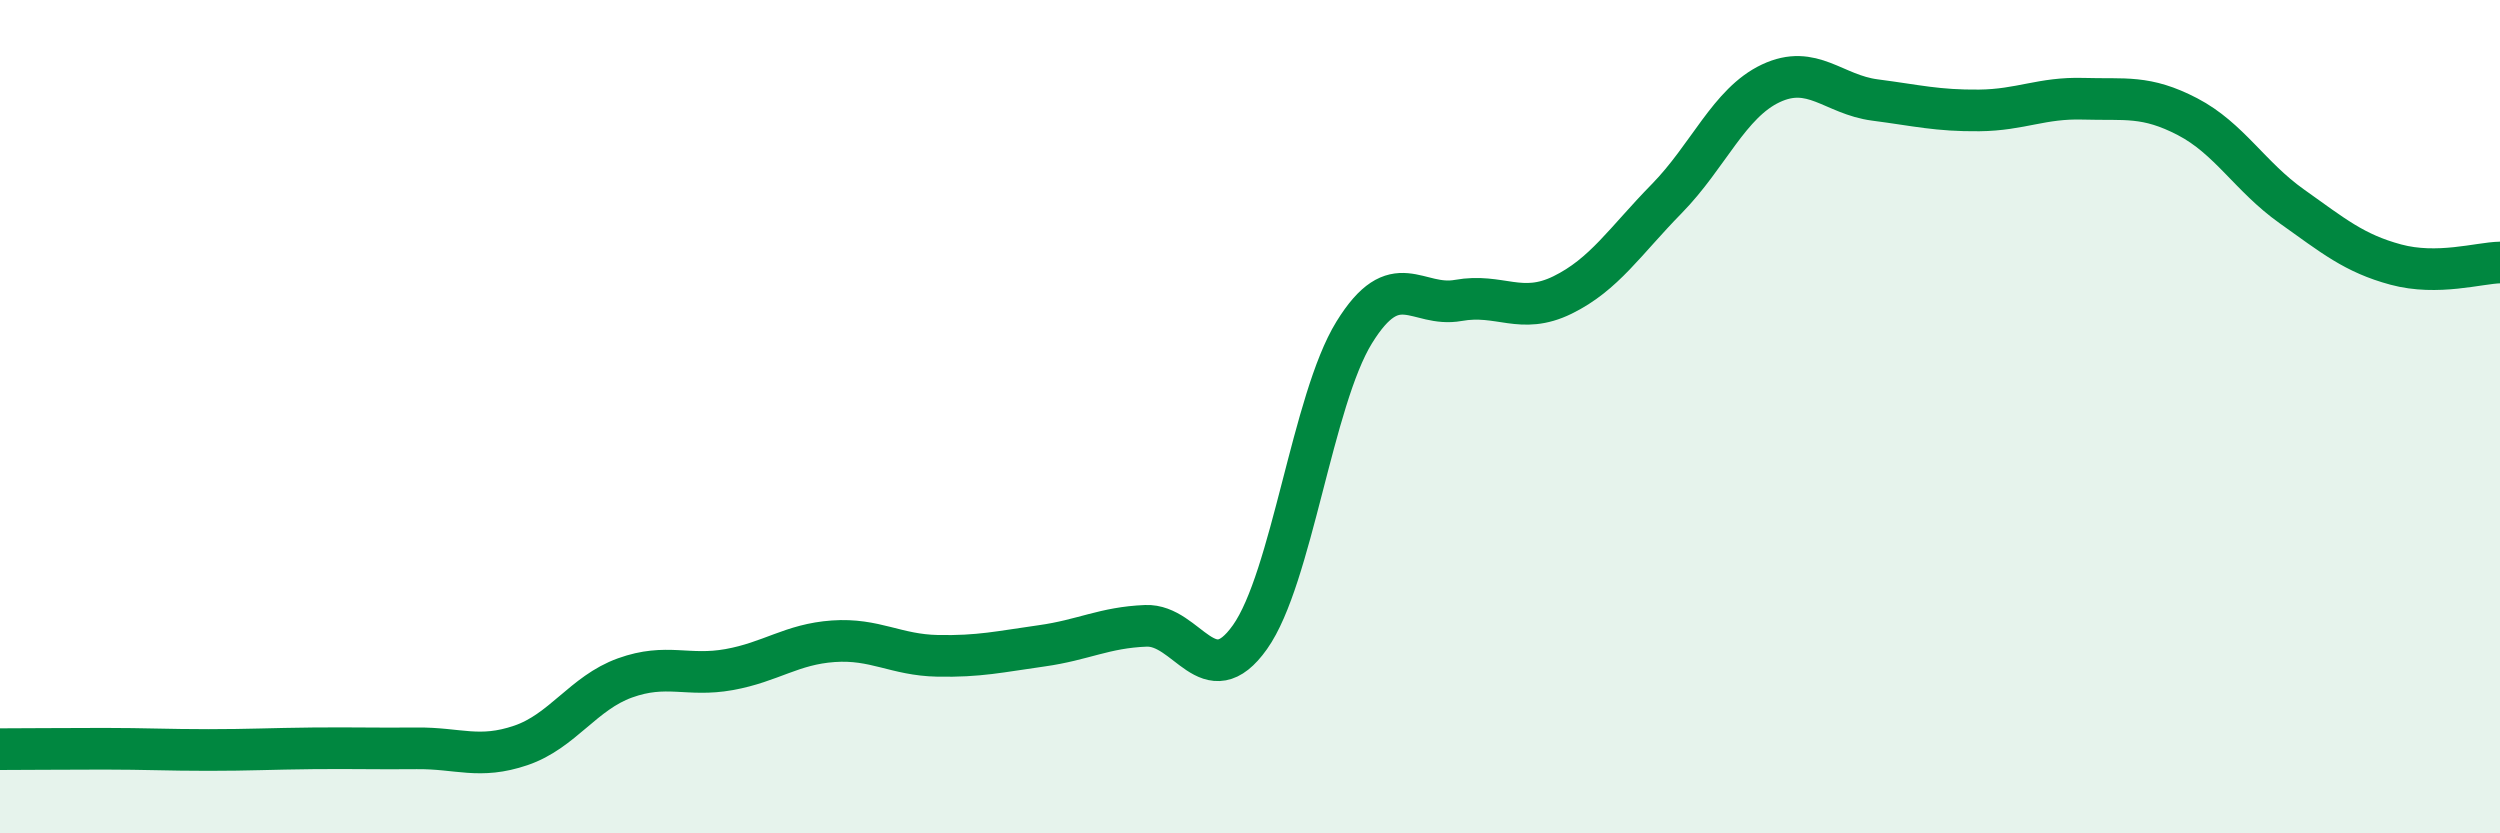
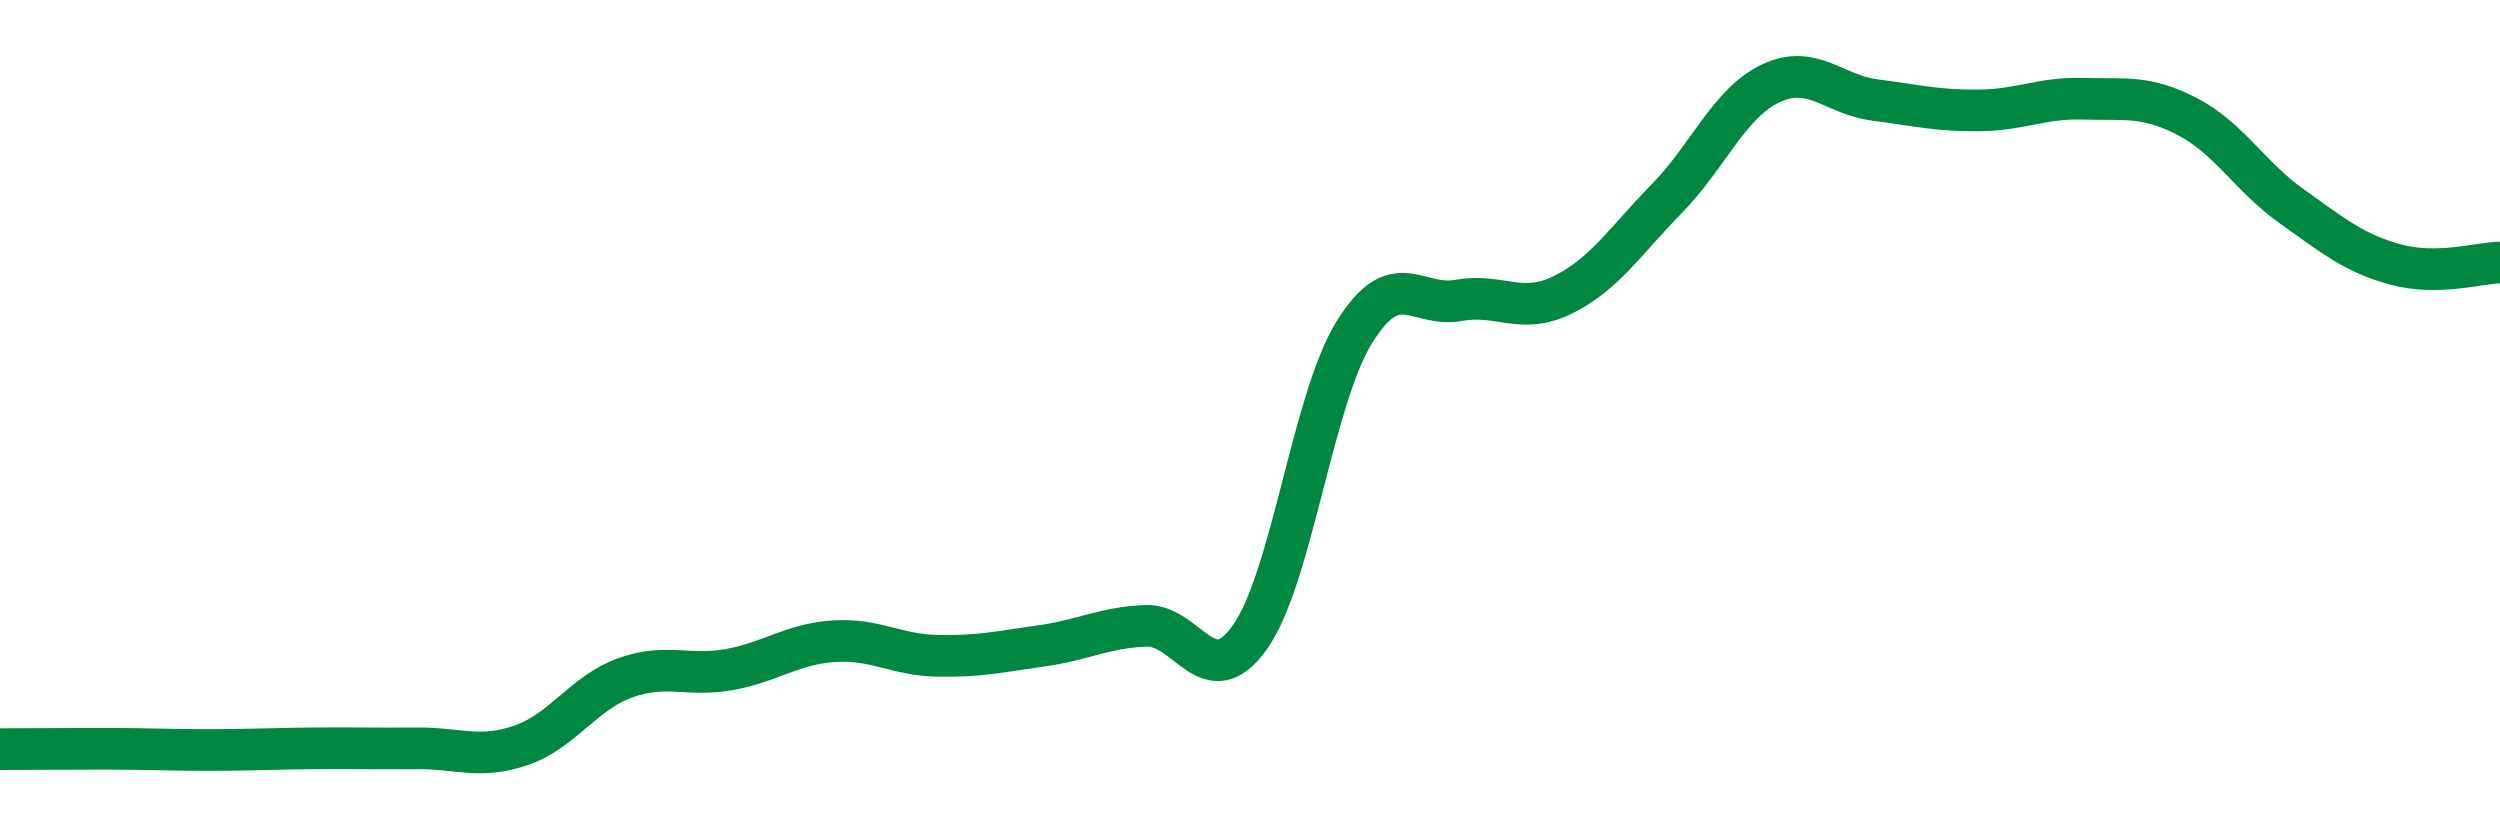
<svg xmlns="http://www.w3.org/2000/svg" width="60" height="20" viewBox="0 0 60 20">
-   <path d="M 0,17.98 C 0.5,17.98 1.5,17.97 2.5,17.97 C 3.5,17.97 4,18 5,18 C 6,18 6.5,17.97 7.5,17.96 C 8.5,17.95 9,17.97 10,17.96 C 11,17.95 11.5,18.23 12.5,17.89 C 13.5,17.55 14,16.63 15,16.27 C 16,15.91 16.5,16.25 17.5,16.07 C 18.5,15.89 19,15.46 20,15.39 C 21,15.32 21.5,15.72 22.5,15.74 C 23.5,15.76 24,15.64 25,15.5 C 26,15.36 26.5,15.06 27.5,15.02 C 28.5,14.98 29,16.7 30,15.29 C 31,13.88 31.5,9.6 32.5,7.98 C 33.5,6.36 34,7.39 35,7.21 C 36,7.03 36.5,7.57 37.5,7.08 C 38.5,6.59 39,5.79 40,4.77 C 41,3.75 41.5,2.47 42.5,2 C 43.5,1.53 44,2.27 45,2.4 C 46,2.53 46.5,2.66 47.5,2.65 C 48.5,2.64 49,2.34 50,2.37 C 51,2.4 51.5,2.28 52.5,2.8 C 53.5,3.32 54,4.24 55,4.95 C 56,5.66 56.5,6.08 57.5,6.35 C 58.5,6.62 59.5,6.31 60,6.3L60 20L0 20Z" fill="#008740" opacity="0.1" stroke-linecap="round" stroke-linejoin="round" />
  <path d="M 0,17.98 C 0.5,17.98 1.5,17.97 2.5,17.97 C 3.5,17.97 4,18 5,18 C 6,18 6.5,17.97 7.5,17.96 C 8.5,17.95 9,17.97 10,17.96 C 11,17.95 11.5,18.23 12.5,17.89 C 13.5,17.55 14,16.63 15,16.27 C 16,15.91 16.5,16.25 17.5,16.07 C 18.5,15.89 19,15.46 20,15.39 C 21,15.32 21.5,15.72 22.5,15.74 C 23.5,15.76 24,15.64 25,15.5 C 26,15.36 26.5,15.06 27.5,15.02 C 28.5,14.98 29,16.7 30,15.29 C 31,13.88 31.5,9.6 32.5,7.98 C 33.5,6.36 34,7.39 35,7.21 C 36,7.03 36.5,7.57 37.5,7.08 C 38.5,6.59 39,5.79 40,4.77 C 41,3.75 41.5,2.47 42.5,2 C 43.5,1.53 44,2.27 45,2.4 C 46,2.53 46.5,2.66 47.5,2.65 C 48.5,2.64 49,2.34 50,2.37 C 51,2.4 51.5,2.28 52.5,2.8 C 53.5,3.32 54,4.24 55,4.95 C 56,5.66 56.5,6.08 57.5,6.35 C 58.5,6.62 59.5,6.31 60,6.3" stroke="#008740" stroke-width="1" fill="none" stroke-linecap="round" stroke-linejoin="round" />
</svg>